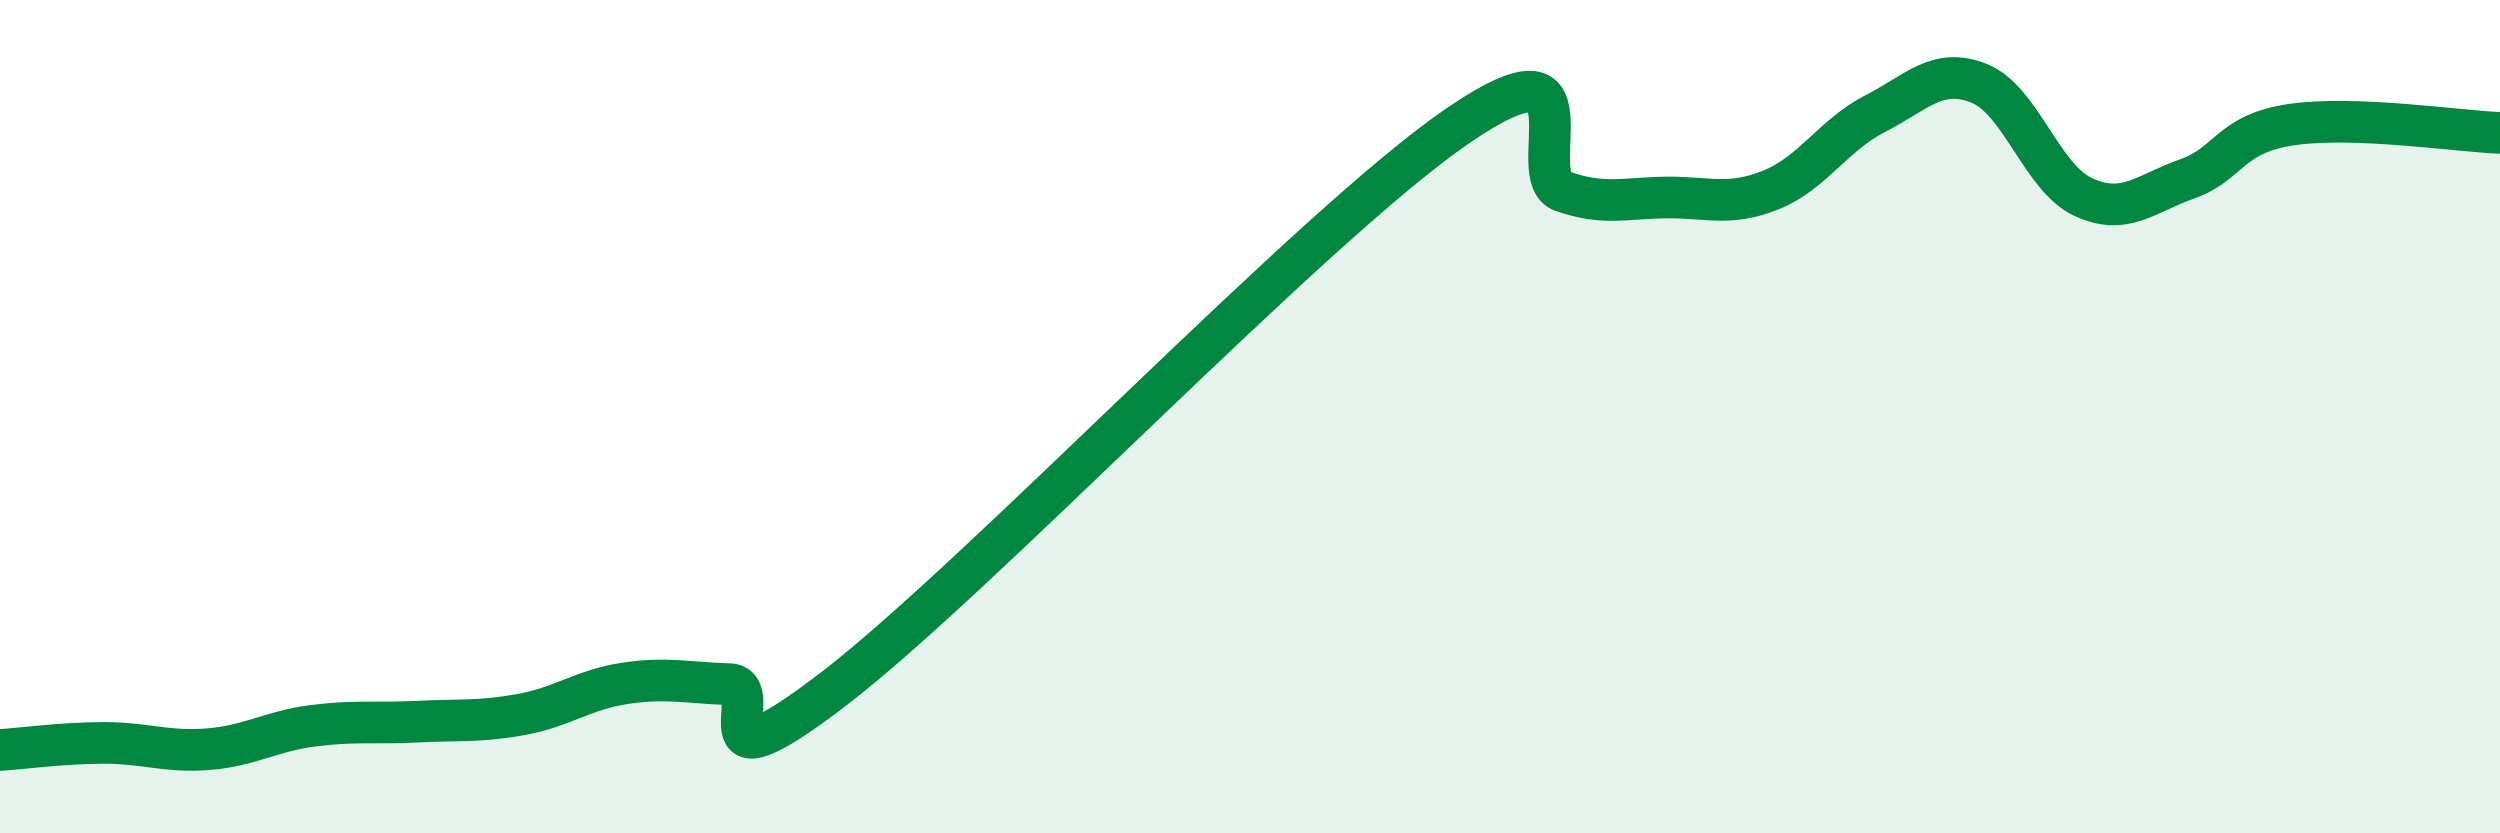
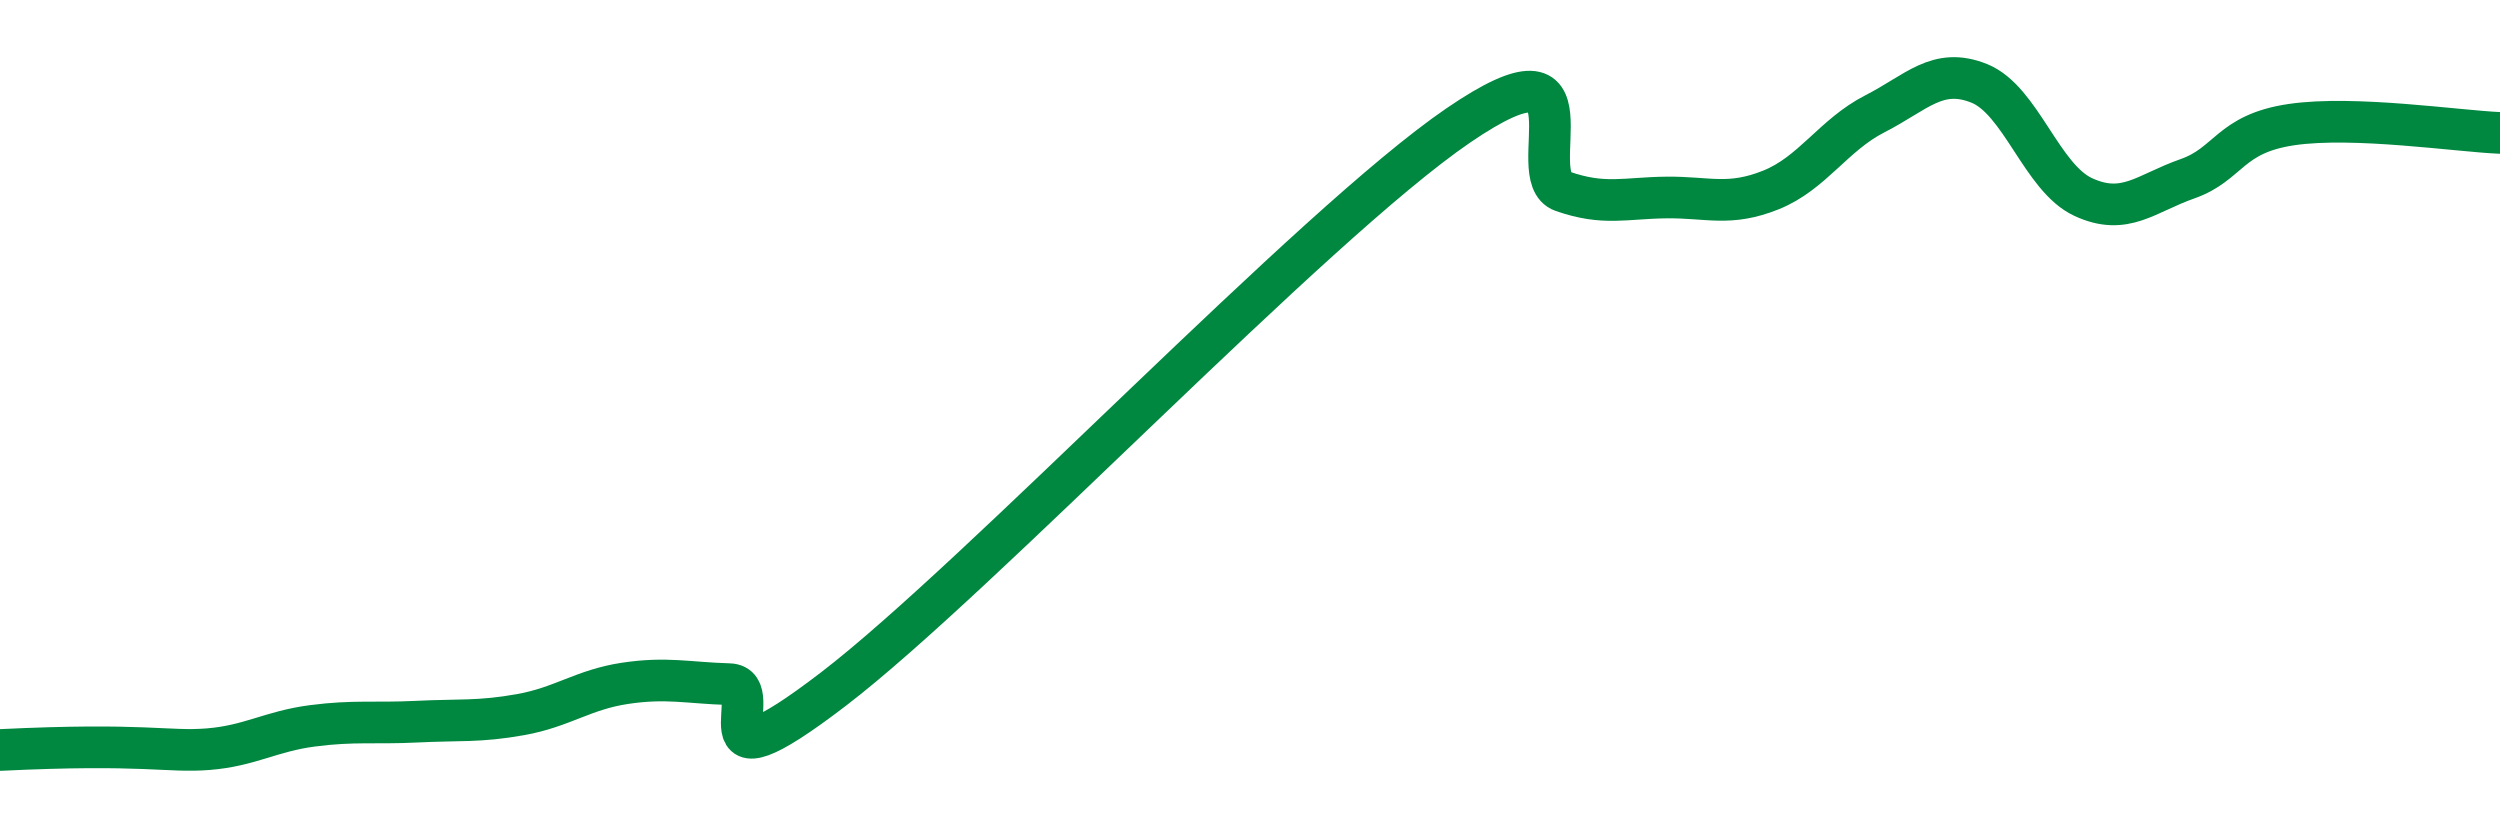
<svg xmlns="http://www.w3.org/2000/svg" width="60" height="20" viewBox="0 0 60 20">
-   <path d="M 0,18 C 0.5,17.97 1.5,17.83 2.5,17.83 C 3.5,17.83 4,18.06 5,17.98 C 6,17.9 6.5,17.55 7.5,17.42 C 8.5,17.29 9,17.37 10,17.32 C 11,17.27 11.5,17.33 12.5,17.15 C 13.5,16.97 14,16.55 15,16.4 C 16,16.25 16.5,16.39 17.5,16.42 C 18.5,16.45 16.5,19.22 20,16.54 C 23.5,13.86 31.5,5.4 35,3.01 C 38.5,0.62 36.5,4.24 37.5,4.59 C 38.5,4.94 39,4.75 40,4.74 C 41,4.73 41.5,4.96 42.5,4.56 C 43.5,4.16 44,3.24 45,2.73 C 46,2.22 46.5,1.6 47.5,2 C 48.5,2.4 49,4.27 50,4.73 C 51,5.19 51.5,4.64 52.5,4.29 C 53.5,3.94 53.5,3.21 55,2.99 C 56.5,2.77 59,3.15 60,3.19L60 20L0 20Z" fill="#008740" opacity="0.1" stroke-linecap="round" stroke-linejoin="round" />
-   <path d="M 0,18 C 0.5,17.97 1.5,17.83 2.5,17.83 C 3.5,17.83 4,18.06 5,17.98 C 6,17.9 6.5,17.55 7.5,17.42 C 8.5,17.29 9,17.37 10,17.32 C 11,17.27 11.5,17.33 12.5,17.15 C 13.5,16.97 14,16.55 15,16.4 C 16,16.25 16.5,16.39 17.5,16.42 C 18.5,16.45 16.5,19.22 20,16.54 C 23.5,13.86 31.5,5.4 35,3.01 C 38.5,0.62 36.5,4.24 37.5,4.59 C 38.5,4.94 39,4.75 40,4.74 C 41,4.73 41.5,4.96 42.5,4.56 C 43.5,4.16 44,3.24 45,2.73 C 46,2.22 46.5,1.6 47.5,2 C 48.5,2.4 49,4.27 50,4.73 C 51,5.19 51.5,4.64 52.5,4.29 C 53.5,3.94 53.5,3.21 55,2.99 C 56.5,2.77 59,3.15 60,3.19" stroke="#008740" stroke-width="1" fill="none" stroke-linecap="round" stroke-linejoin="round" />
+   <path d="M 0,18 C 3.5,17.83 4,18.06 5,17.98 C 6,17.9 6.5,17.55 7.5,17.42 C 8.5,17.29 9,17.37 10,17.32 C 11,17.27 11.5,17.33 12.5,17.15 C 13.5,16.97 14,16.55 15,16.4 C 16,16.25 16.5,16.39 17.5,16.42 C 18.5,16.45 16.5,19.22 20,16.54 C 23.5,13.86 31.5,5.4 35,3.01 C 38.5,0.62 36.5,4.24 37.5,4.59 C 38.5,4.94 39,4.75 40,4.74 C 41,4.73 41.5,4.96 42.5,4.56 C 43.5,4.16 44,3.24 45,2.73 C 46,2.22 46.5,1.6 47.5,2 C 48.5,2.4 49,4.27 50,4.73 C 51,5.19 51.5,4.64 52.5,4.29 C 53.5,3.94 53.5,3.21 55,2.99 C 56.5,2.77 59,3.15 60,3.19" stroke="#008740" stroke-width="1" fill="none" stroke-linecap="round" stroke-linejoin="round" />
</svg>